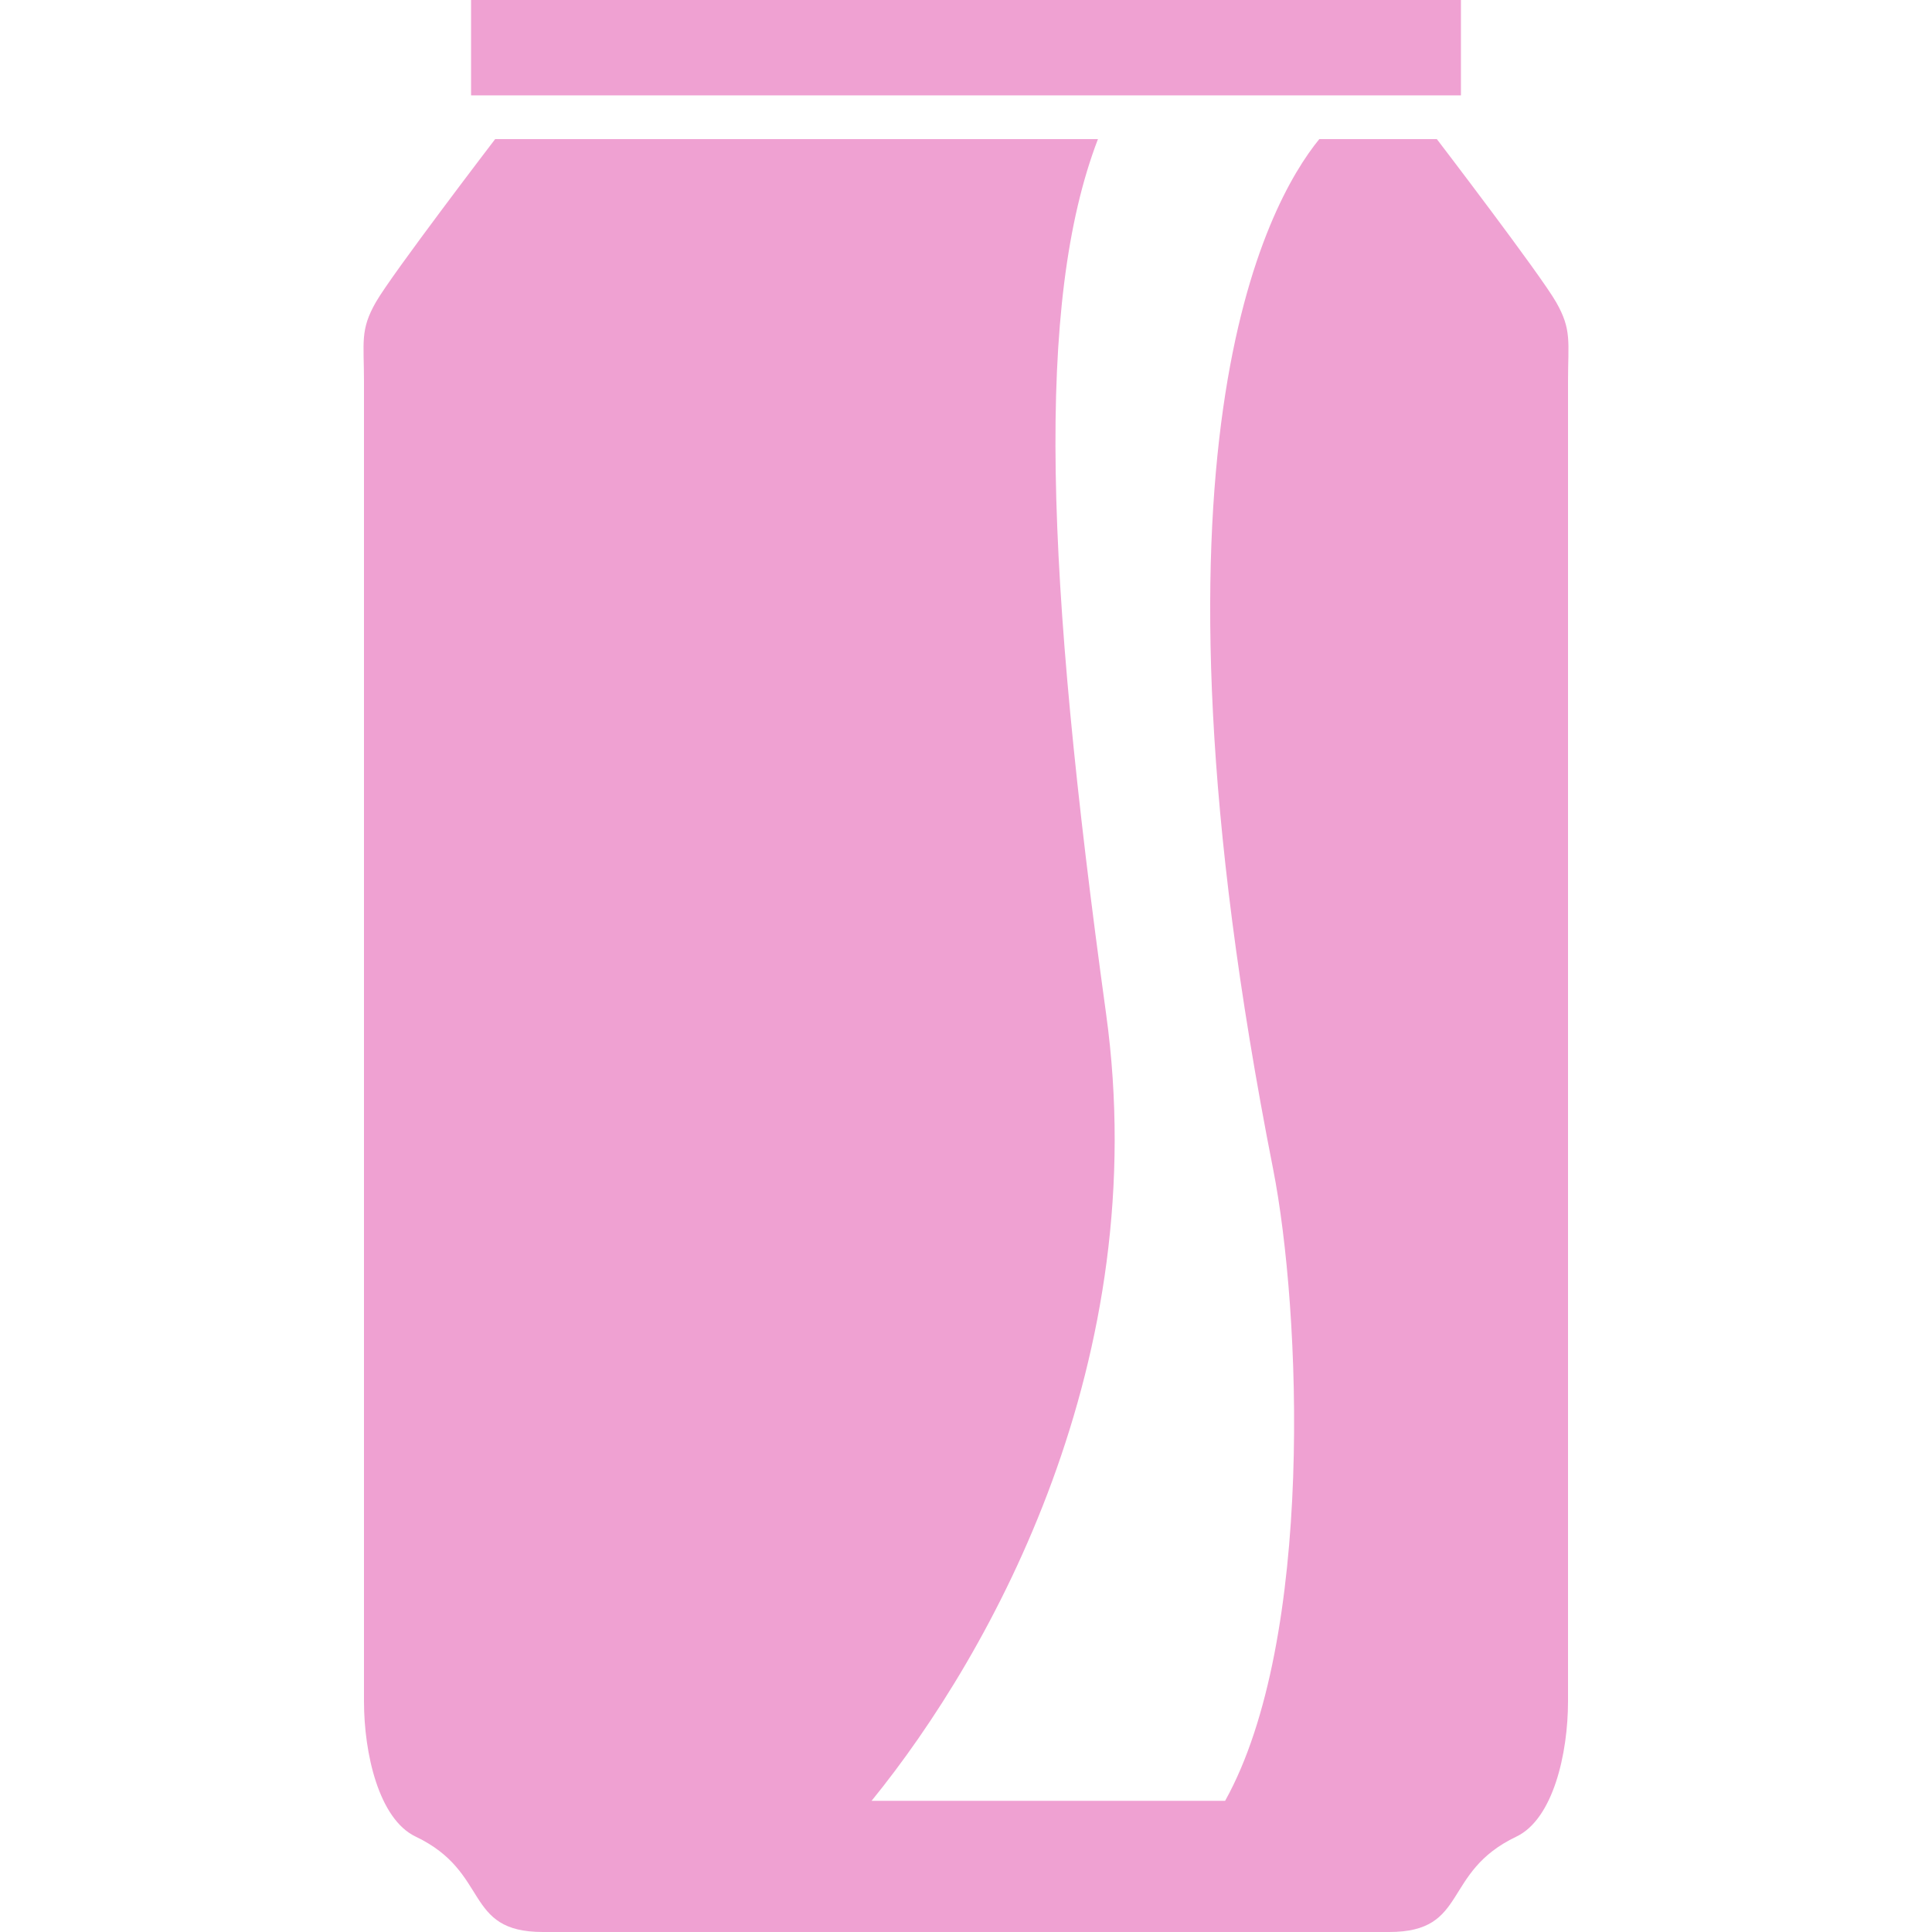
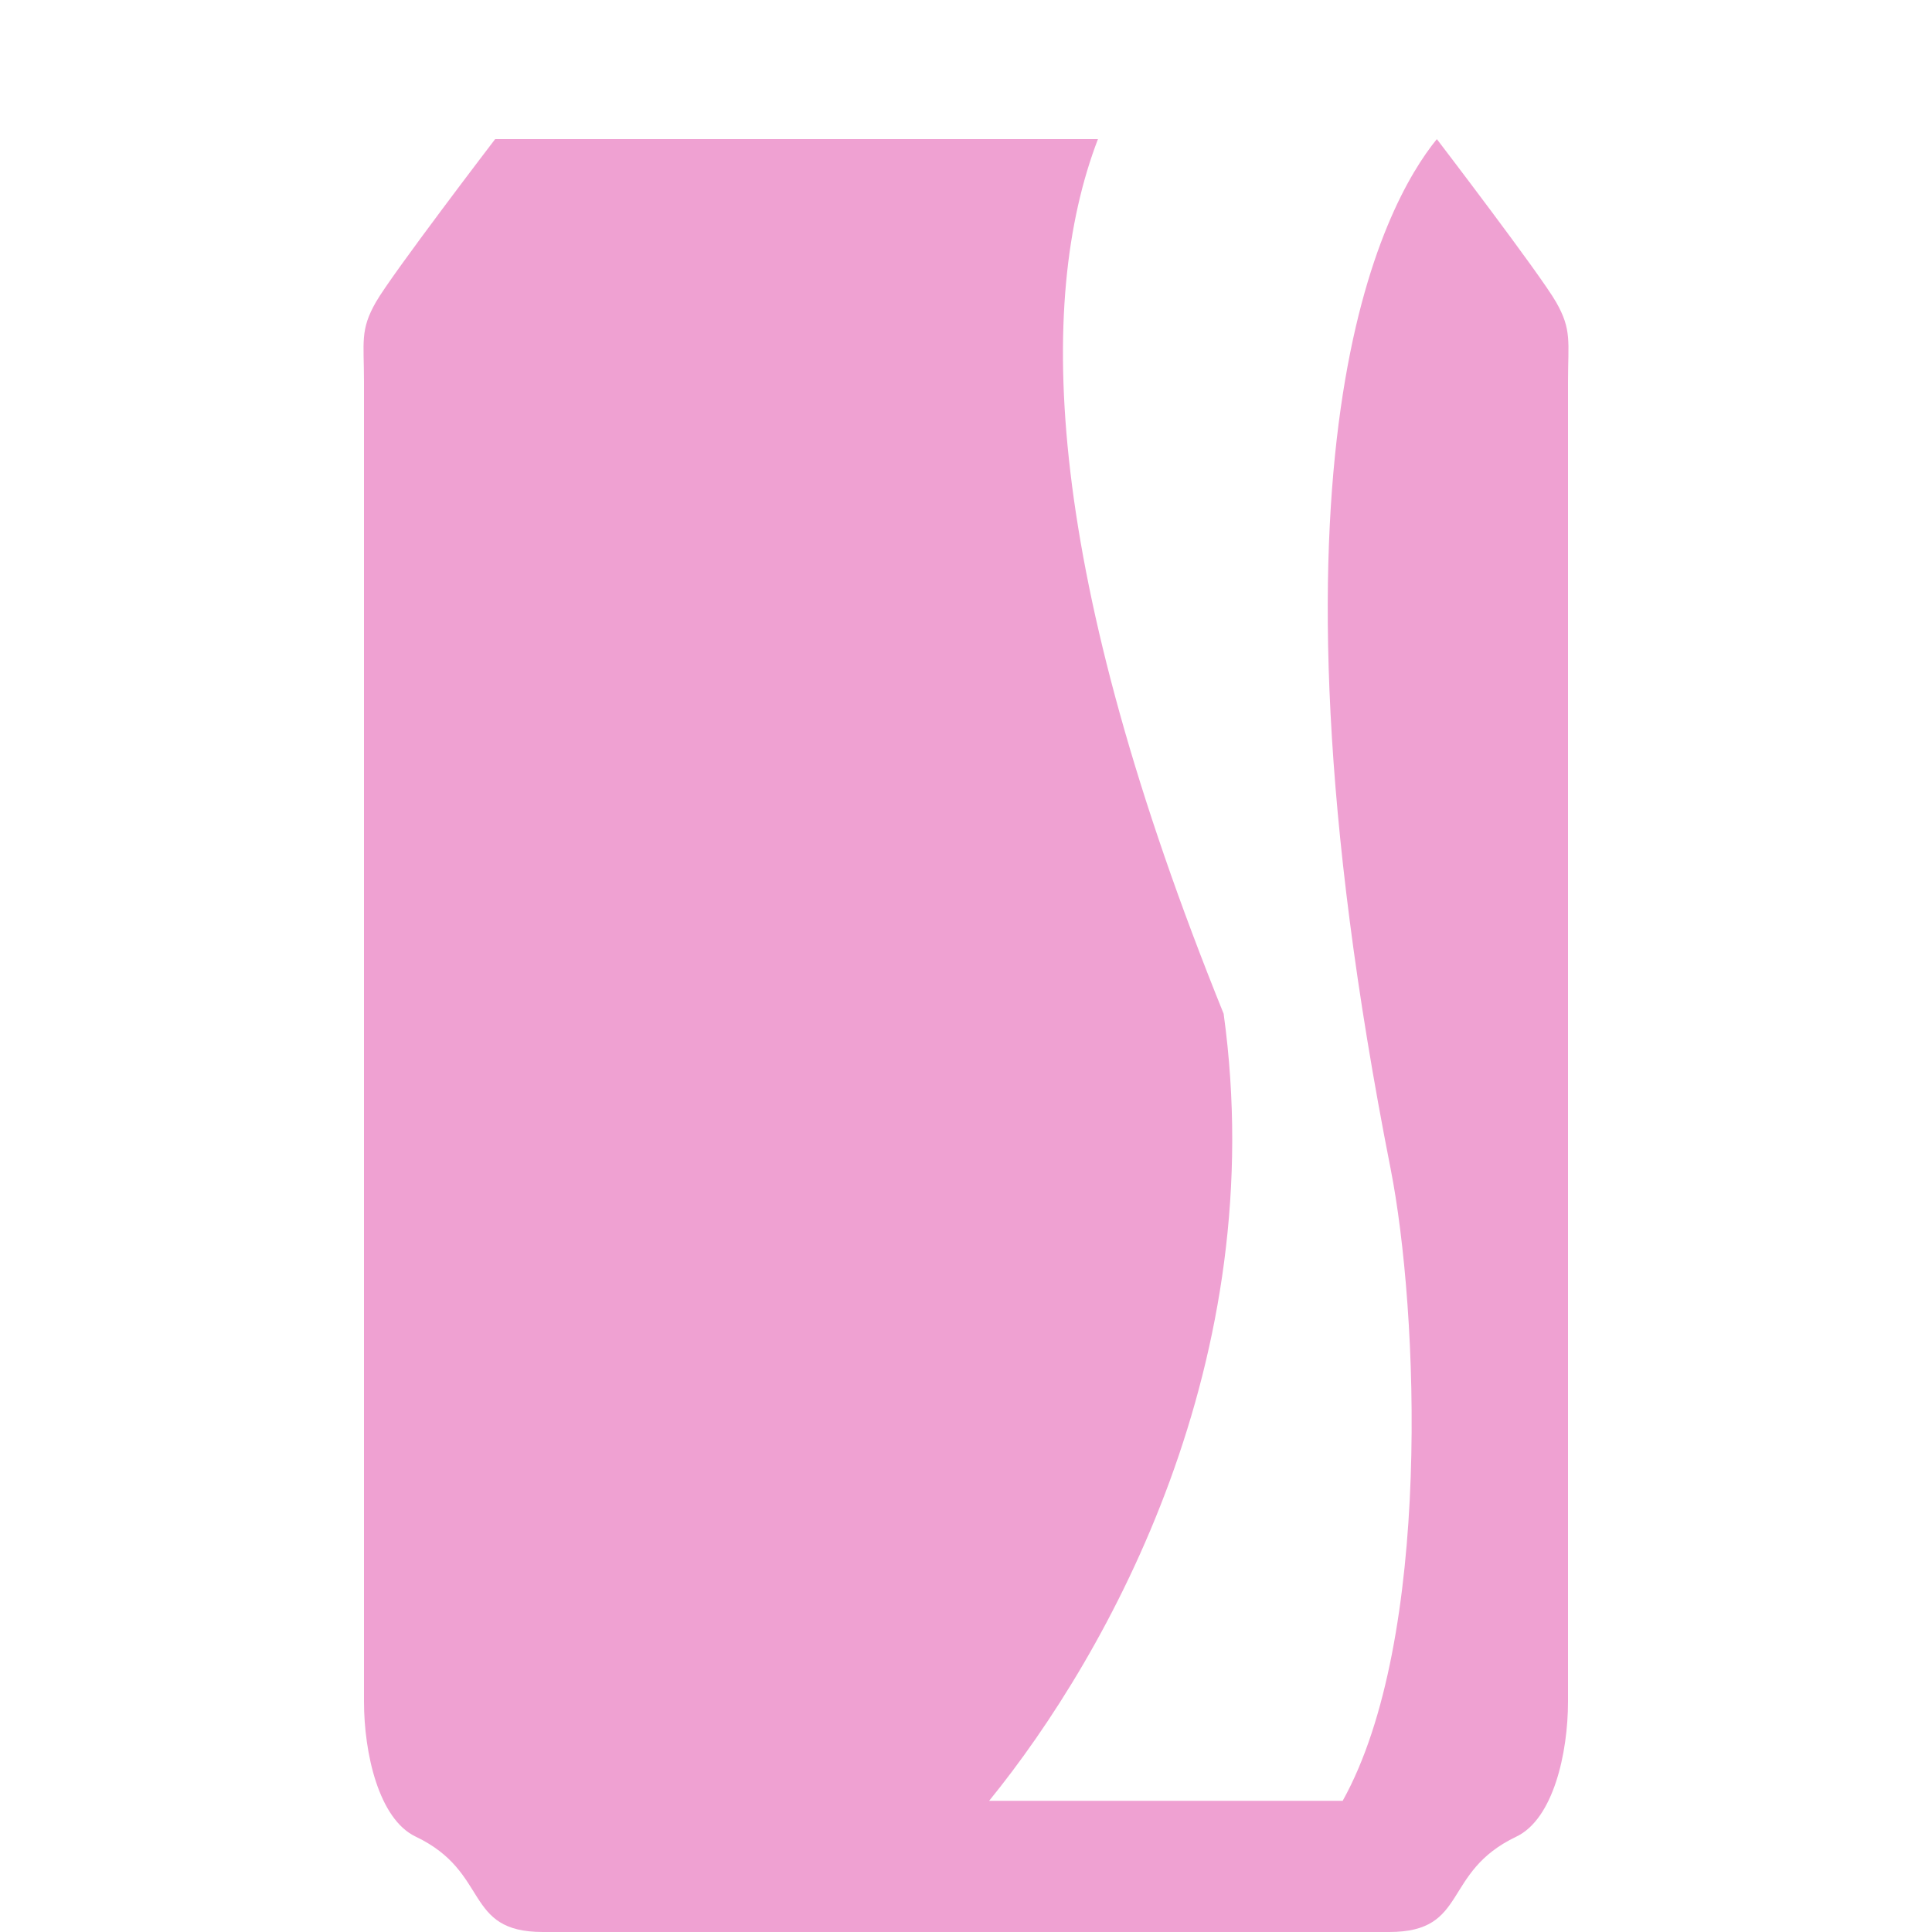
<svg xmlns="http://www.w3.org/2000/svg" version="1.1" id="_x32_" x="0px" y="0px" viewBox="0 0 512 512" style="width: 256px; height: 256px; opacity: 1;" xml:space="preserve">
  <style type="text/css">
	.st0{fill:#4B4B4B;}
</style>
  <g>
-     <rect x="124.839" class="st0" width="262.323" height="25.277" style="fill: rgb(239, 161, 210);" />
-     <path class="st0" d="M412.384,80.067c-4.205-7.368-31.604-43.201-31.604-43.201h-31.154   c-14.059,17.23-49.836,82.292-12.252,272.871c7.368,37.332,11.06,124.831-12.702,167.495h-93.692   c32.116-39.501,74.79-116.933,62.142-208.59C276.99,151.74,274.37,80.162,290.969,36.866H131.221c0,0-27.399,35.832-31.604,43.201   c-4.228,7.376-3.156,10.532-3.156,21.072c0,10.532,0,336.063,0,349.752c0,13.696,3.897,31.154,13.688,35.832   C130.054,496.19,122.677,512,143.86,512h224.282c21.182,0,13.806-15.81,33.71-25.277c9.791-4.678,13.688-22.137,13.688-35.832   c0-13.688,0-339.22,0-349.752C415.54,90.599,416.605,87.444,412.384,80.067z" style="fill: rgb(239, 161, 210);" />
+     <path class="st0" d="M412.384,80.067c-4.205-7.368-31.604-43.201-31.604-43.201c-14.059,17.23-49.836,82.292-12.252,272.871c7.368,37.332,11.06,124.831-12.702,167.495h-93.692   c32.116-39.501,74.79-116.933,62.142-208.59C276.99,151.74,274.37,80.162,290.969,36.866H131.221c0,0-27.399,35.832-31.604,43.201   c-4.228,7.376-3.156,10.532-3.156,21.072c0,10.532,0,336.063,0,349.752c0,13.696,3.897,31.154,13.688,35.832   C130.054,496.19,122.677,512,143.86,512h224.282c21.182,0,13.806-15.81,33.71-25.277c9.791-4.678,13.688-22.137,13.688-35.832   c0-13.688,0-339.22,0-349.752C415.54,90.599,416.605,87.444,412.384,80.067z" style="fill: rgb(239, 161, 210);" />
  </g>
</svg>